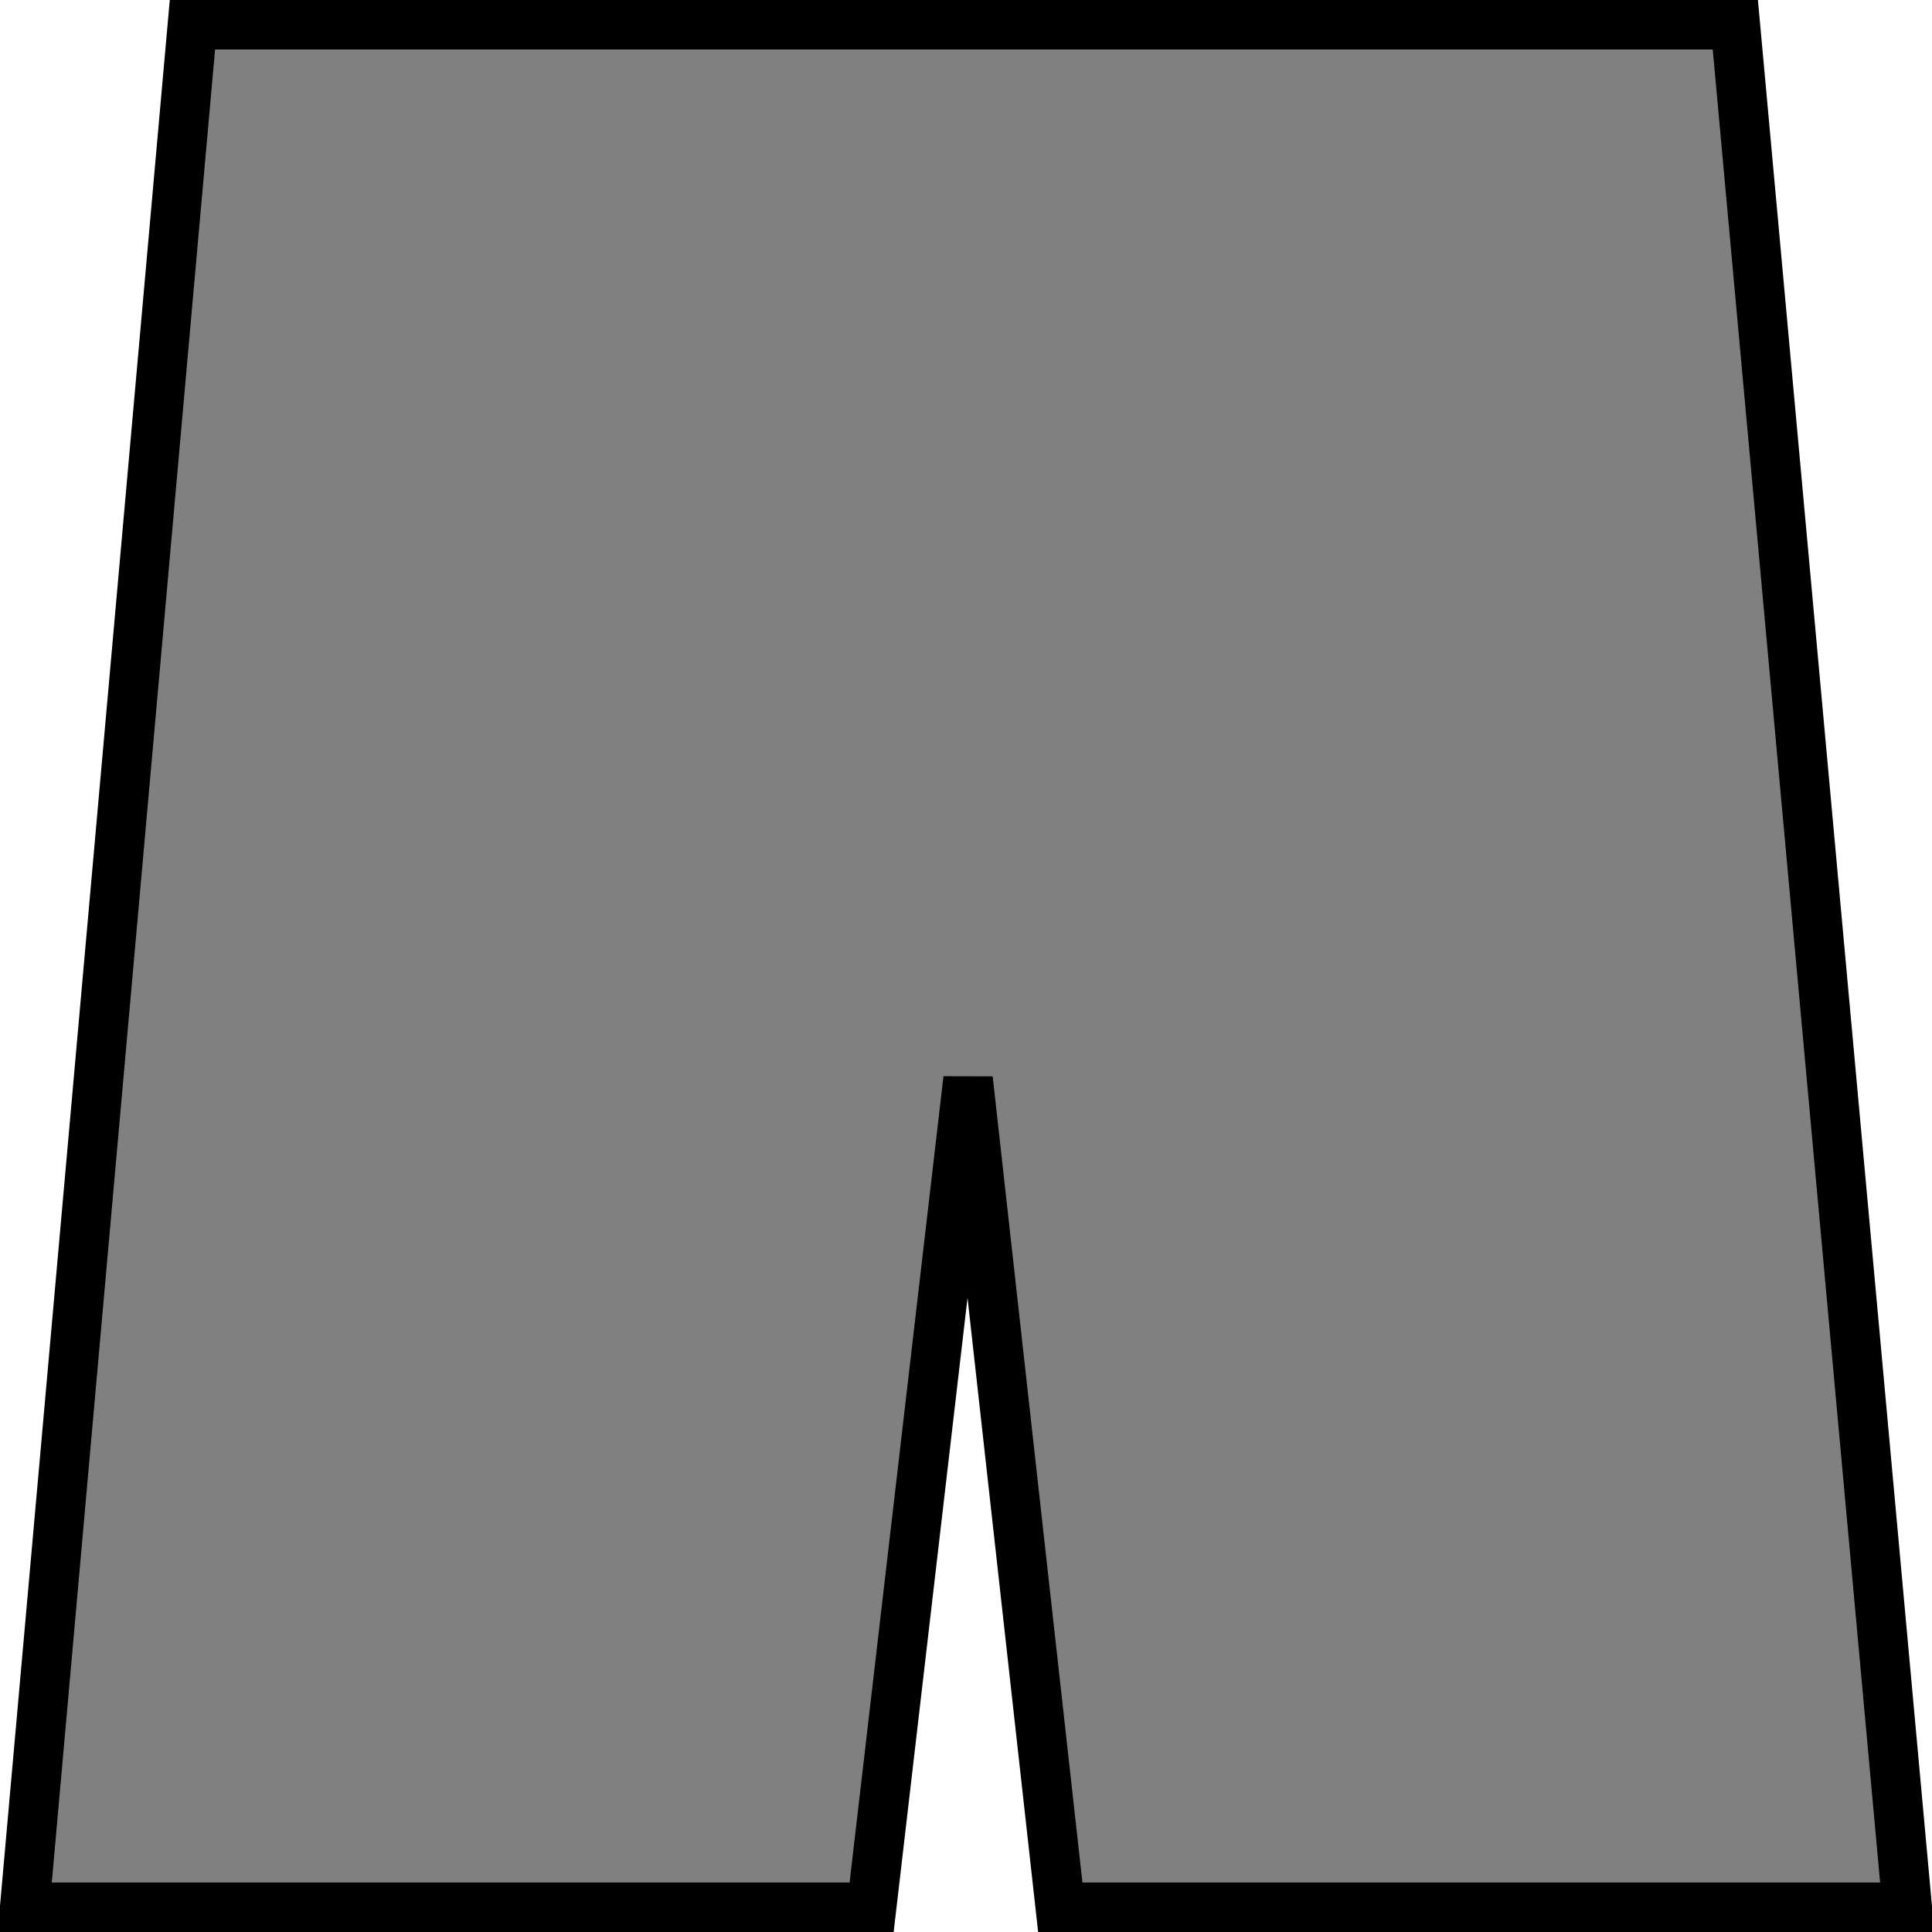
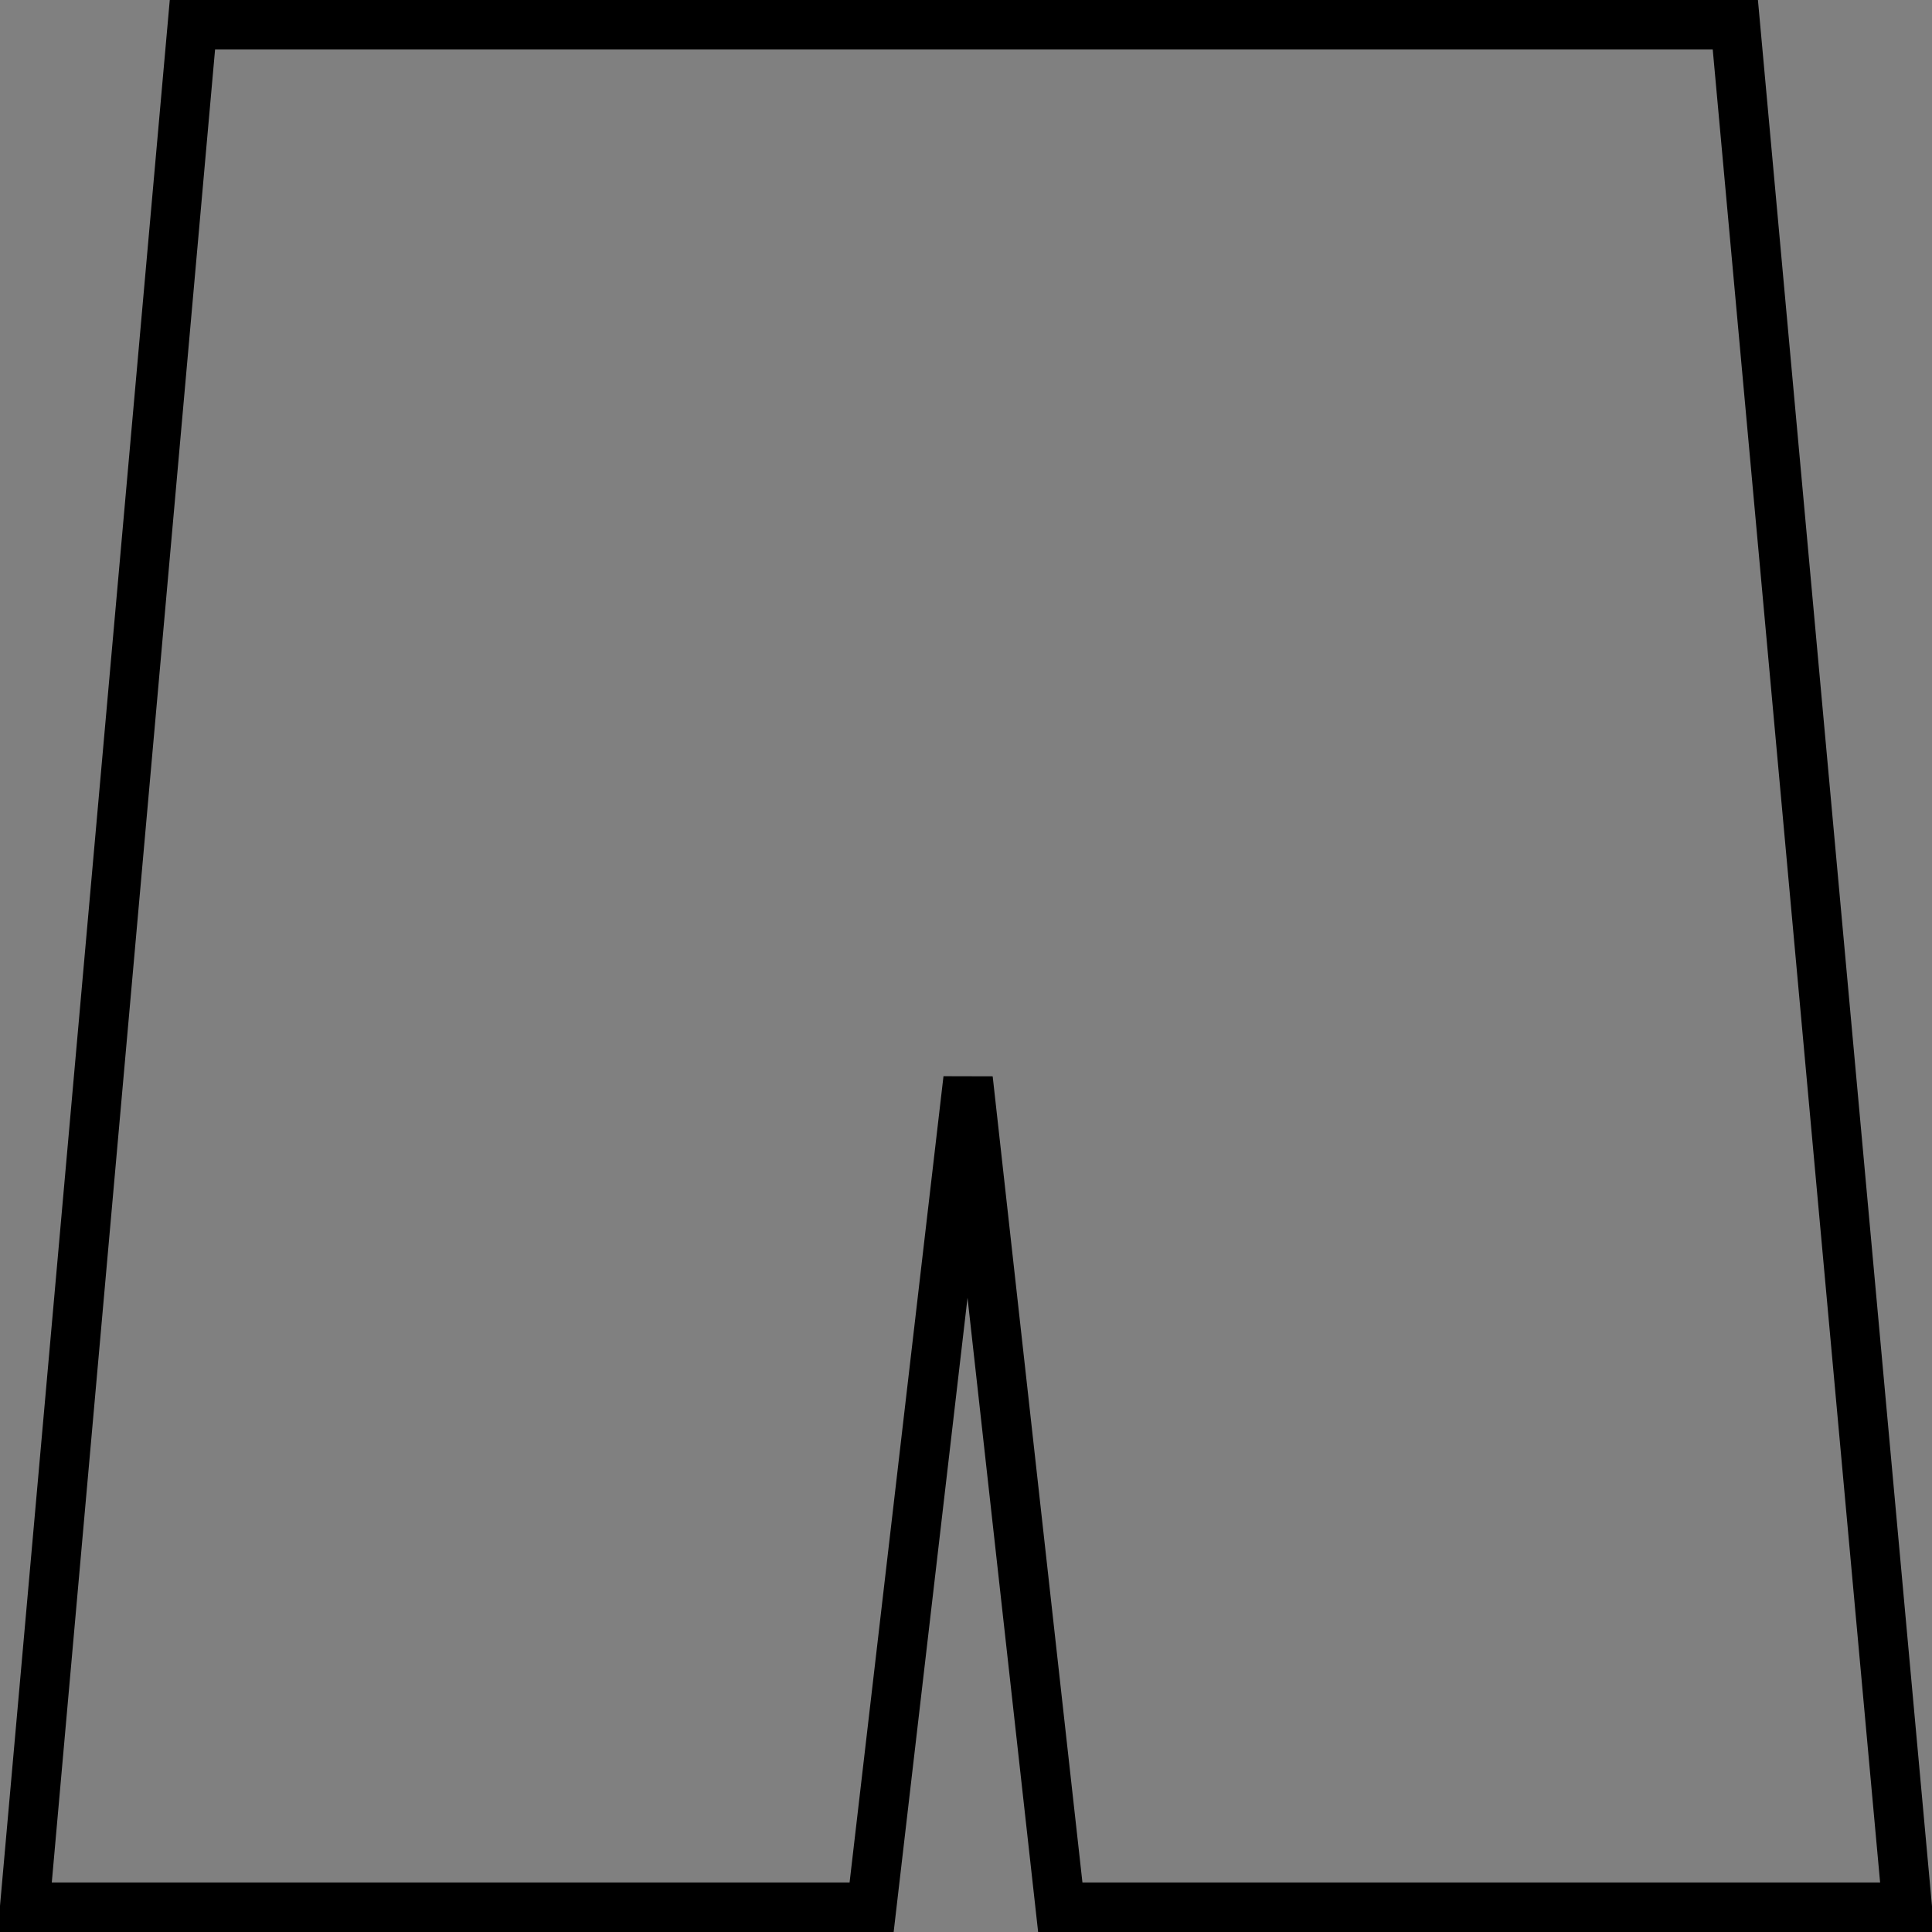
<svg xmlns="http://www.w3.org/2000/svg" xmlns:ns1="http://sodipodi.sourceforge.net/DTD/sodipodi-0.dtd" xmlns:ns2="http://www.inkscape.org/namespaces/inkscape" width="40" height="40" id="svg3327" ns1:version="0.32" ns2:version="0.46" version="1.0" ns1:docname="pantz.svg" ns2:output_extension="org.inkscape.output.svg.inkscape">
  <rect width="100%" height="100%" fill="#808080" stroke="none" />
  <defs id="defs3329">
    <ns2:perspective ns1:type="inkscape:persp3d" ns2:vp_x="0 : 526.18109 : 1" ns2:vp_y="0 : 1000 : 0" ns2:vp_z="744.09448 : 526.18109 : 1" ns2:persp3d-origin="372.04724 : 350.78739 : 1" id="perspective3335" />
    <ns2:perspective id="perspective3344" ns2:persp3d-origin="372.04724 : 350.78739 : 1" ns2:vp_z="744.09448 : 526.18109 : 1" ns2:vp_y="0 : 1000 : 0" ns2:vp_x="0 : 526.18109 : 1" ns1:type="inkscape:persp3d" />
  </defs>
  <ns1:namedview id="base" pagecolor="#ffffff" bordercolor="#666666" borderopacity="1.0" gridtolerance="10000" guidetolerance="10" objecttolerance="10" ns2:pageopacity="0.0" ns2:pageshadow="2" ns2:zoom="8" ns2:cx="-3.6091627" ns2:cy="23.339658" ns2:document-units="px" ns2:current-layer="layer3" showgrid="false" showguides="true" ns2:guide-bbox="true" showborder="true" ns2:showpageshadow="false" ns2:window-width="1280" ns2:window-height="759" ns2:window-x="-4" ns2:window-y="-4">
    <ns1:guide orientation="0,1" position="229.643,522.054" id="guide3350" />
    <ns1:guide orientation="0,1" position="227.054,558.125" id="guide3352" />
    <ns1:guide orientation="1,0" position="214.196,543.393" id="guide3354" />
    <ns1:guide orientation="1,0" position="254.286,542.054" id="guide3356" />
    <ns1:guide orientation="1,0" position="234.286,527.054" id="guide3358" />
    <ns1:guide orientation="1,0" position="232.232,518.661" id="guide3360" />
    <ns1:guide orientation="1,0" position="236.25,512.768" id="guide3362" />
    <ns1:guide orientation="0,1" position="240.714,536.071" id="guide3364" />
    <ns1:guide orientation="1,0" position="217.768,541.607" id="guide3366" />
    <ns1:guide orientation="1,0" position="250.625,534.286" id="guide3368" />
  </ns1:namedview>
  <g ns2:groupmode="layer" id="layer3">
-     <path style="fill:#ffffff" d="M -7.625 -7.25 L -7.625 45.625 L 45.75 45.625 L 45.75 -7.25 L -7.625 -7.25 z M 4 0.5 L 35.938 0.5 L 39.5 39.5 L 21.938 39.5 L 20.031 22.344 L 18.031 39.5 L 0.5 39.5 L 4 0.5 z " id="rect3394" />
-   </g>
+     </g>
  <g ns2:label="Layer 1" ns2:groupmode="layer" id="layer1" transform="translate(-225.933,-487.334)">
    <path style="fill:none;fill-rule:evenodd;stroke:#000000;stroke-width:1.025px;stroke-linecap:butt;stroke-linejoin:miter;stroke-opacity:1" d="M 226.445,526.821 L 229.917,487.845 L 261.861,487.845 L 265.42,526.821 L 247.885,526.821 L 245.976,509.675 L 243.979,526.821 L 226.445,526.821 z" id="path3370" ns1:nodetypes="cccccccc" />
  </g>
</svg>